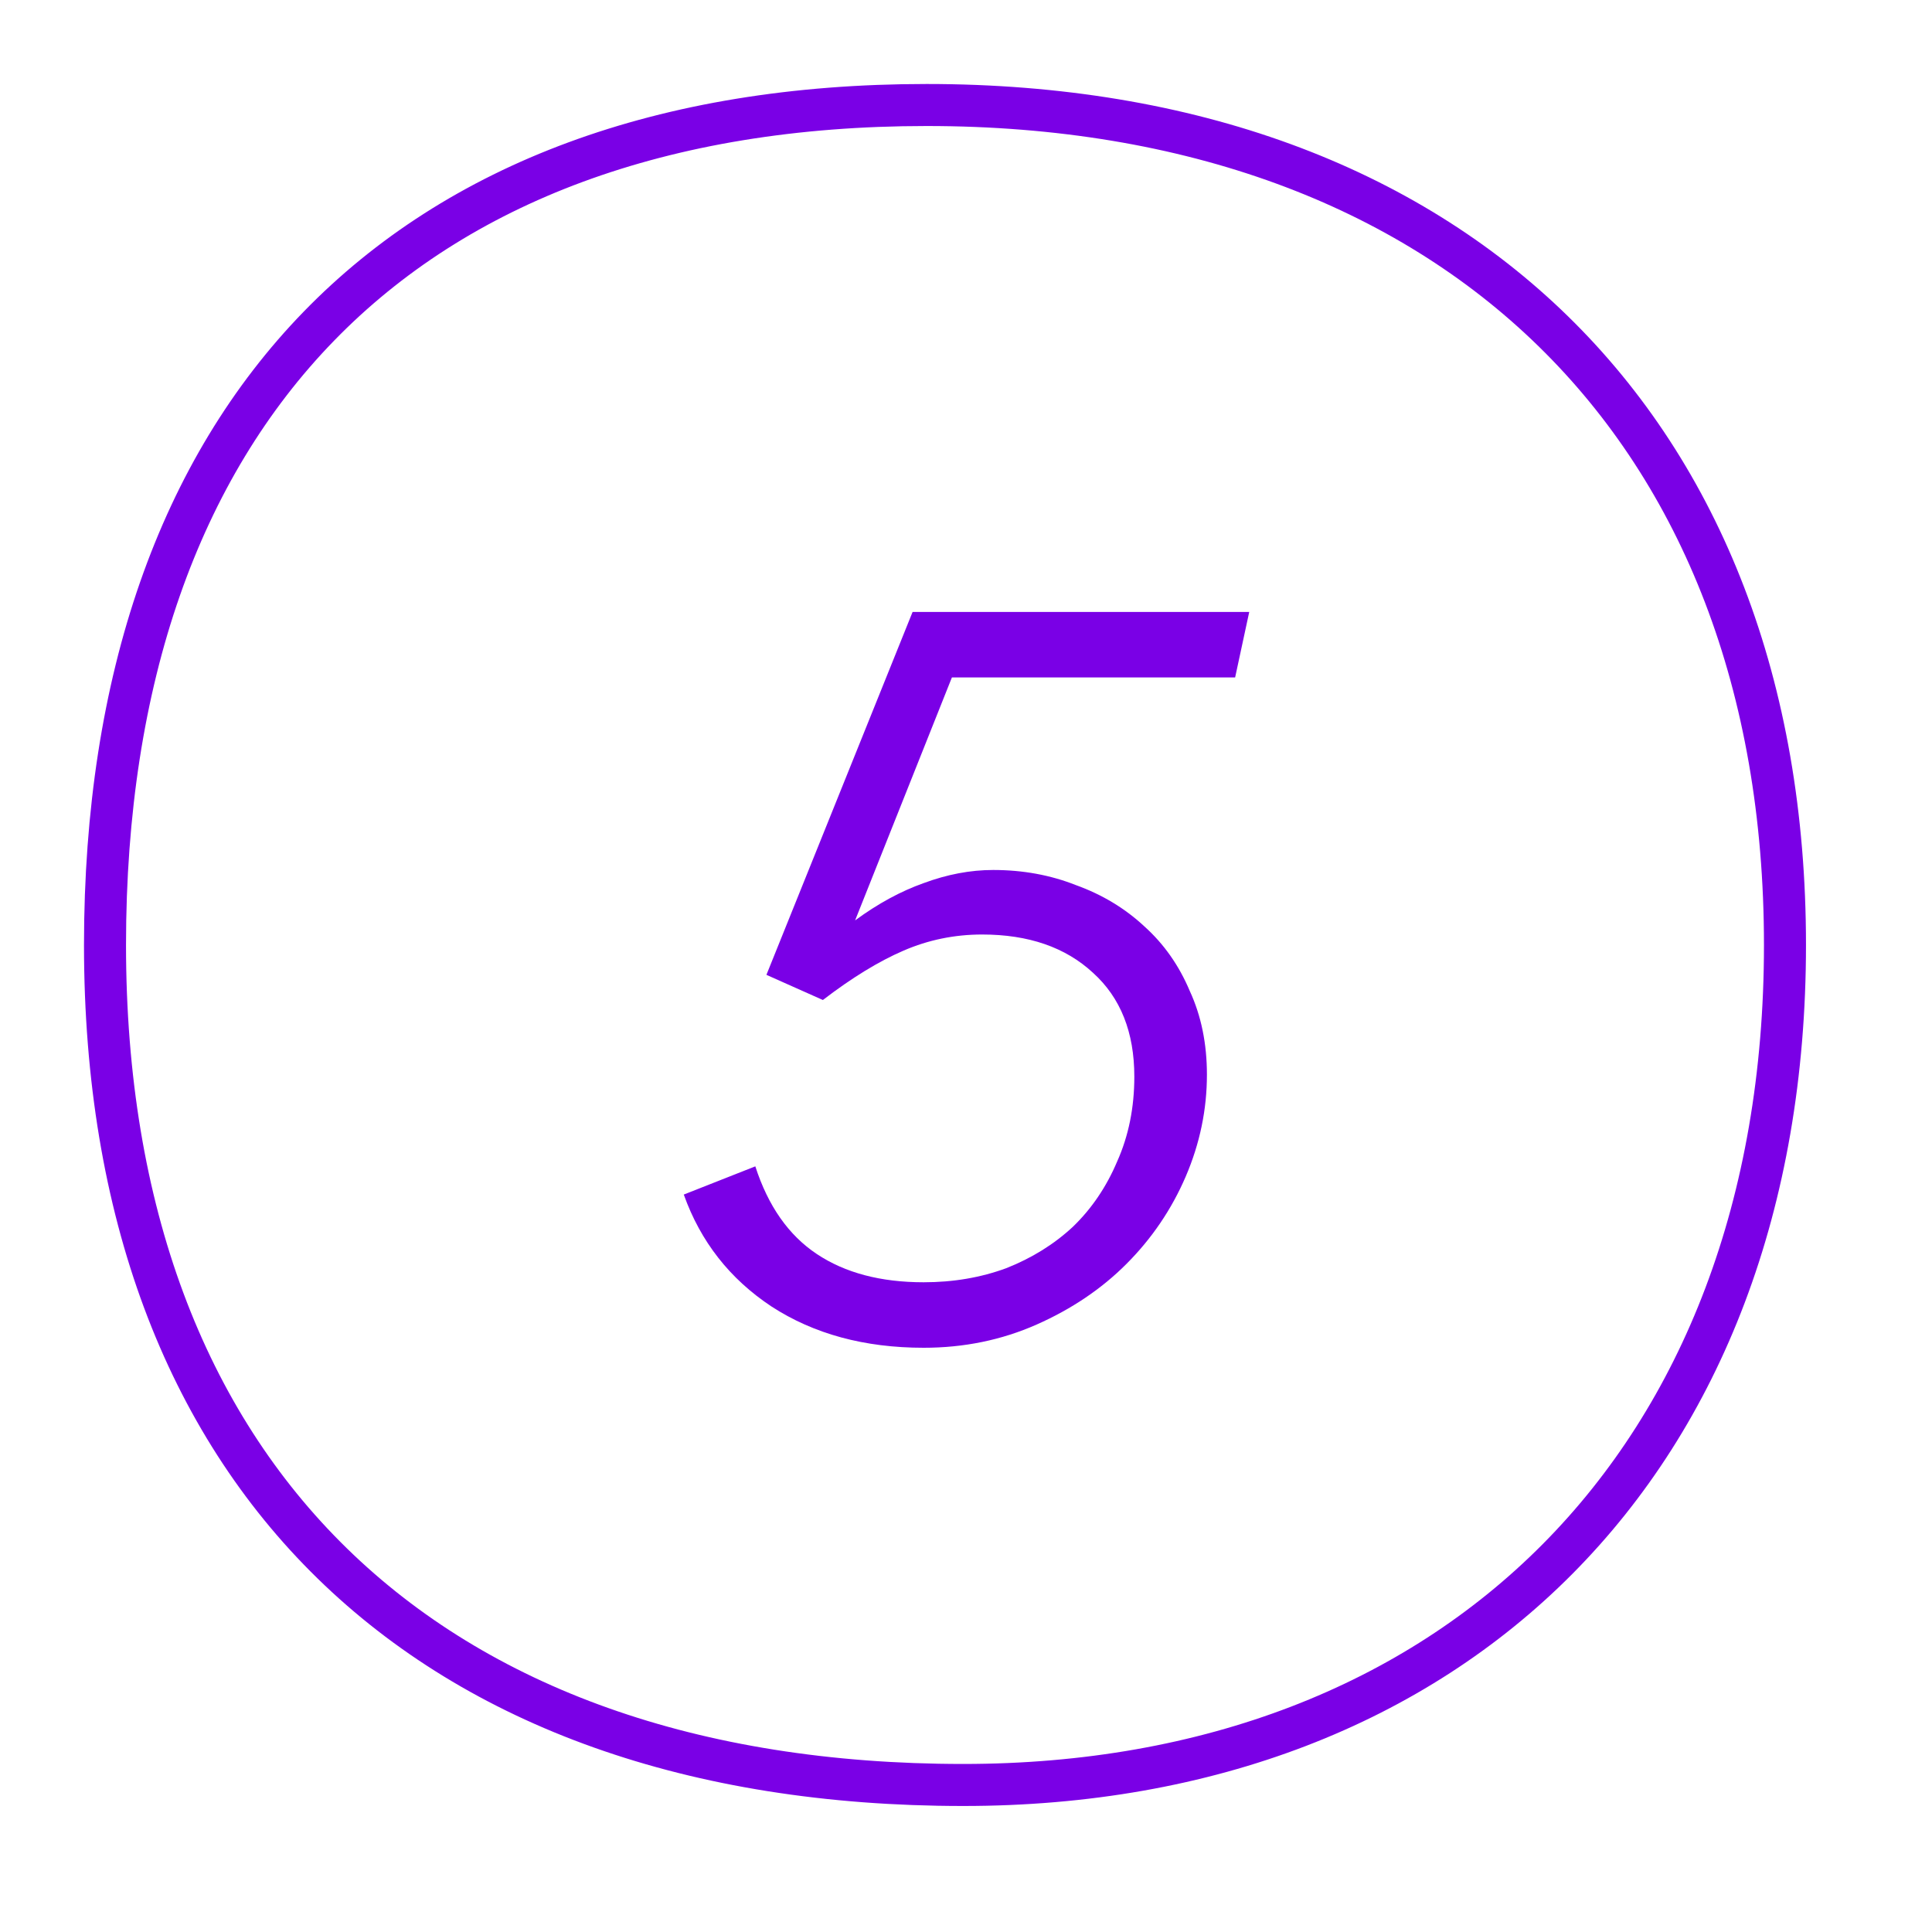
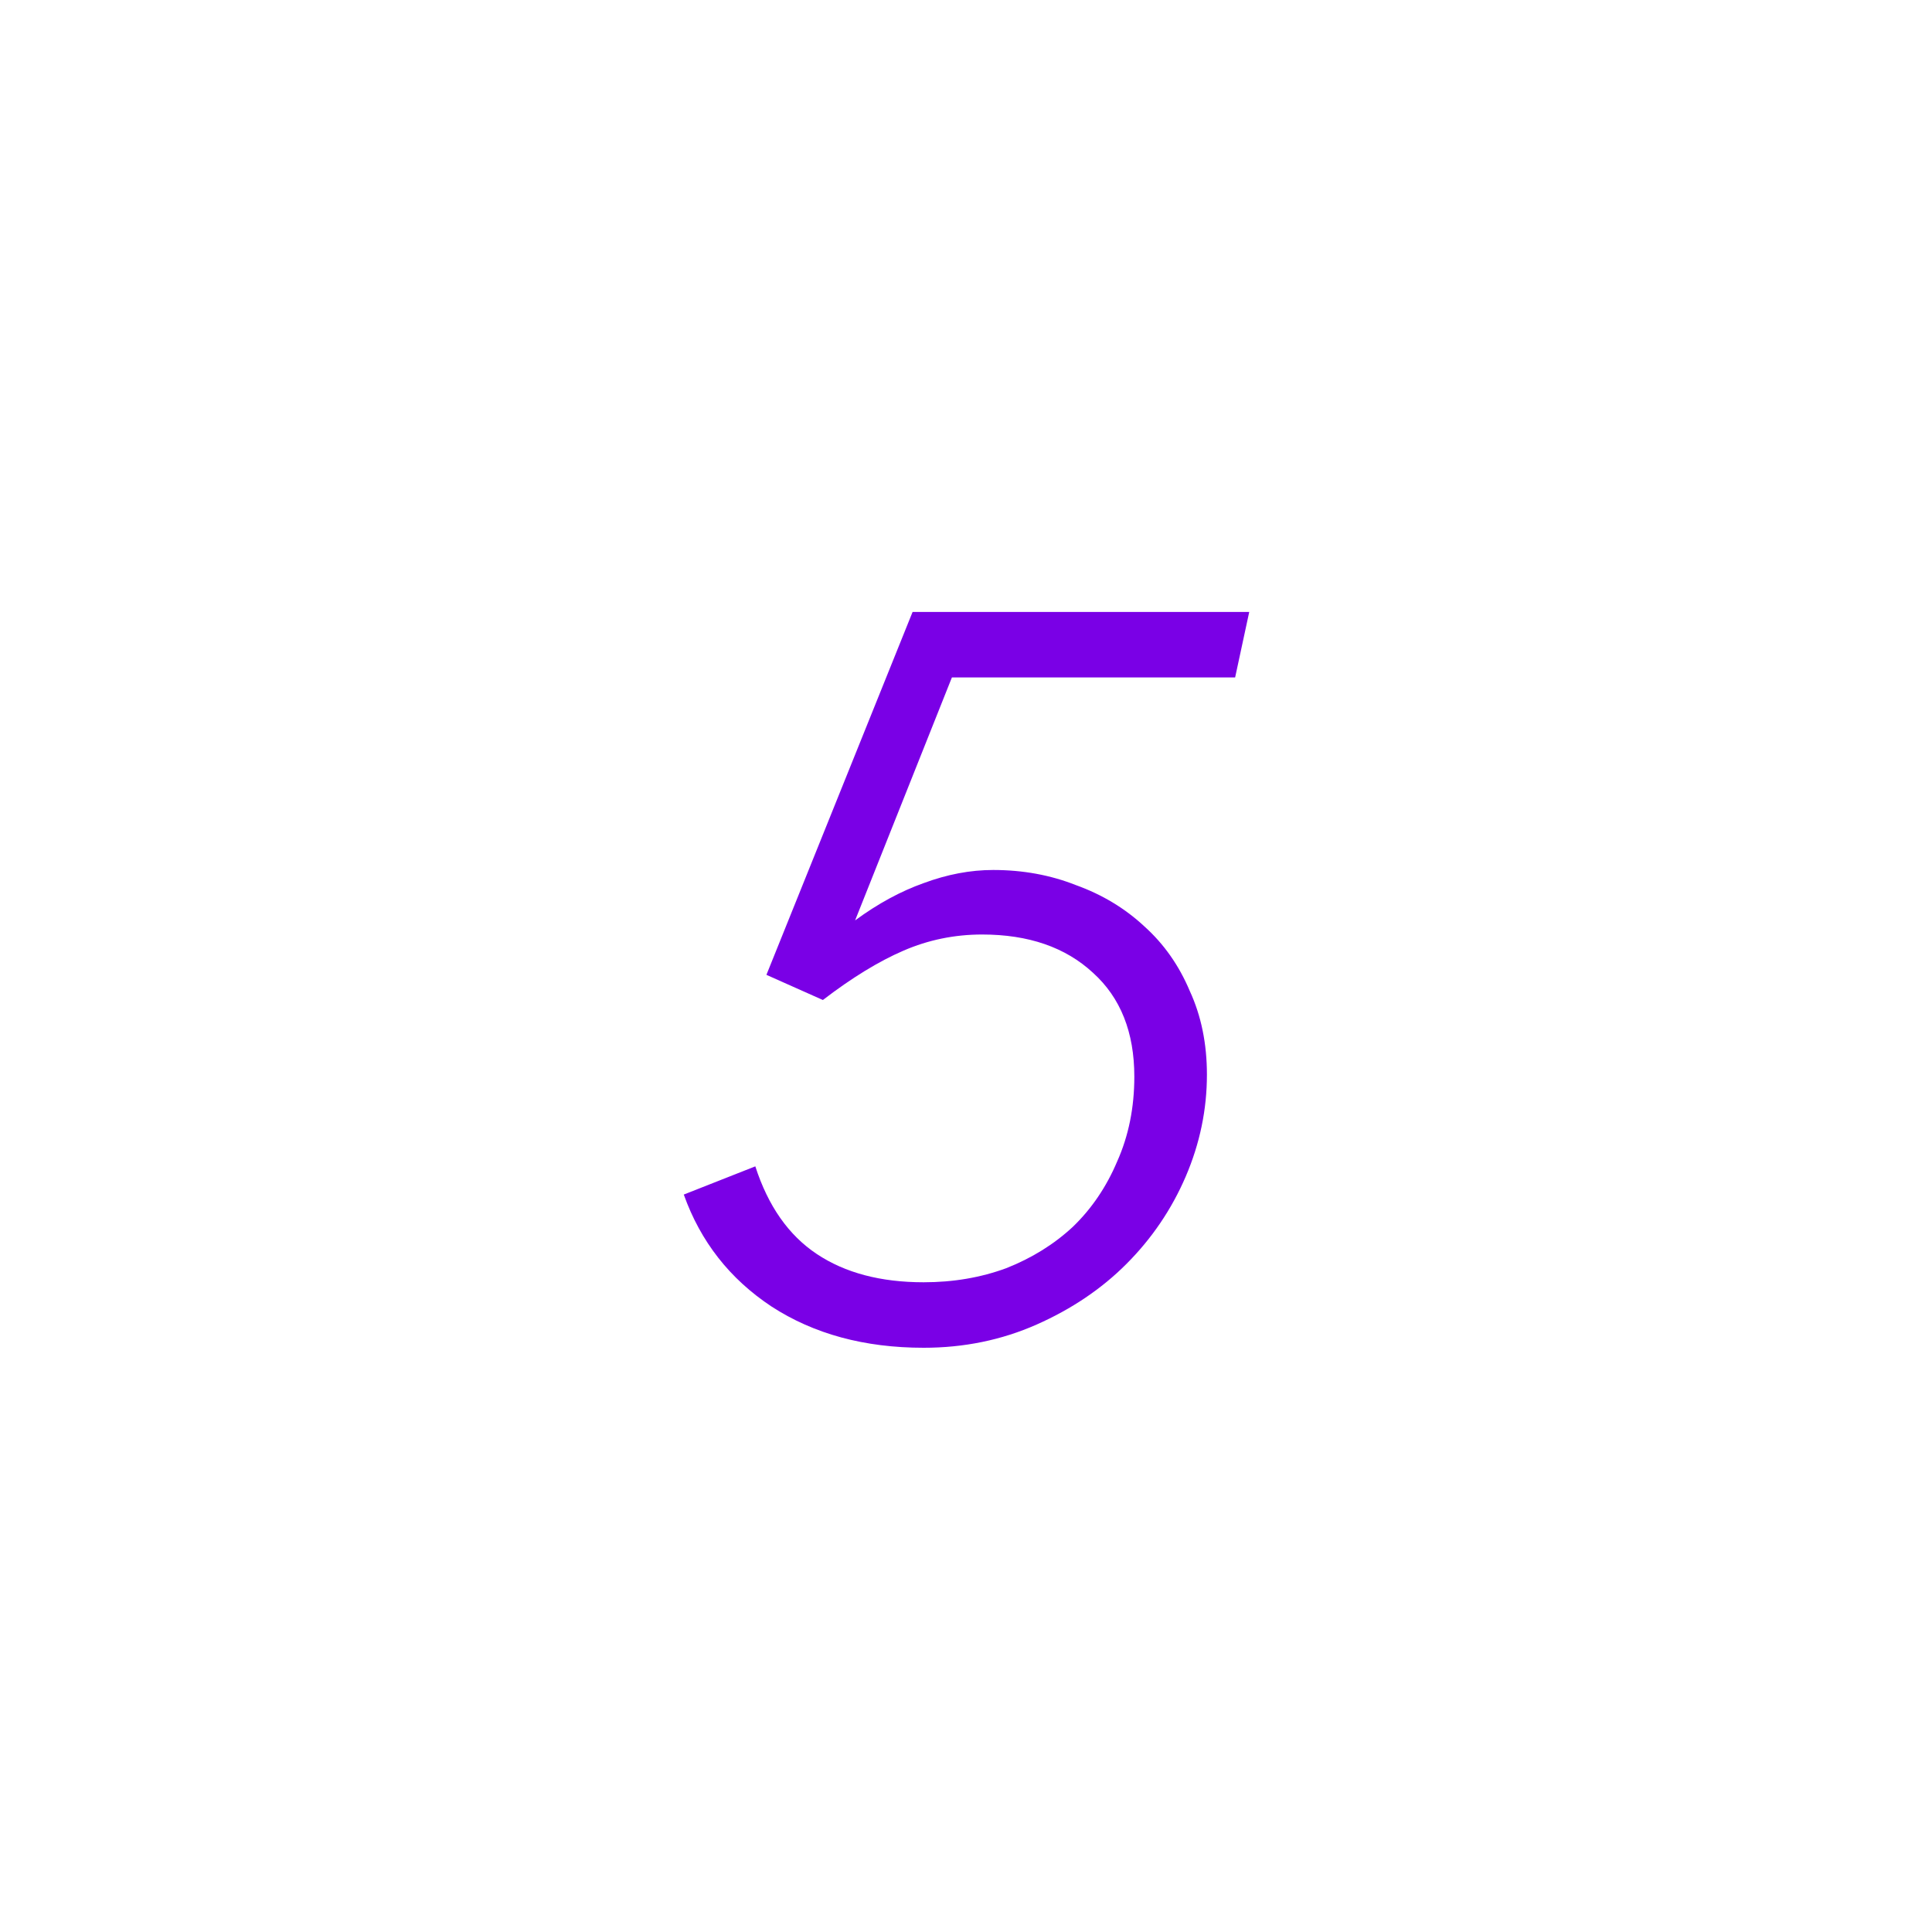
<svg xmlns="http://www.w3.org/2000/svg" width="40" height="40" viewBox="0 0 40 40" fill="none">
  <path d="M19.123 27.904C17.899 27.904 16.849 27.619 15.972 27.049C15.11 26.478 14.504 25.706 14.157 24.732L15.638 24.148C15.903 24.969 16.327 25.574 16.911 25.963C17.496 26.353 18.233 26.548 19.123 26.548C19.736 26.548 20.306 26.451 20.835 26.256C21.363 26.047 21.823 25.762 22.212 25.4C22.602 25.024 22.908 24.572 23.131 24.044C23.367 23.515 23.485 22.93 23.485 22.291C23.485 21.372 23.2 20.656 22.63 20.141C22.059 19.612 21.294 19.348 20.334 19.348C19.764 19.348 19.221 19.459 18.706 19.682C18.191 19.904 17.635 20.245 17.037 20.704L15.868 20.183L18.894 12.67H25.864L25.572 14.026H19.708L17.704 19.056C18.177 18.708 18.651 18.451 19.123 18.284C19.61 18.103 20.09 18.012 20.564 18.012C21.176 18.012 21.746 18.116 22.275 18.325C22.817 18.52 23.291 18.805 23.694 19.181C24.097 19.543 24.41 19.988 24.633 20.517C24.87 21.031 24.988 21.609 24.988 22.249C24.988 22.972 24.842 23.675 24.55 24.357C24.257 25.038 23.847 25.643 23.318 26.172C22.803 26.687 22.184 27.104 21.461 27.424C20.737 27.744 19.958 27.904 19.123 27.904Z" fill="#7A00E6" />
-   <path d="M36.956 19.565C36.956 24.945 35.219 29.285 32.247 32.278C29.274 35.272 25.03 36.956 19.944 36.956C14.339 36.956 9.907 35.327 6.879 32.369C3.851 29.413 2.174 25.078 2.174 19.565C2.174 14.043 3.73 9.707 6.602 6.753C9.472 3.801 13.71 2.174 19.186 2.174C24.659 2.174 29.093 3.863 32.157 6.857C35.22 9.849 36.956 14.186 36.956 19.565Z" stroke="#7A00E6" stroke-width="0.87" />
</svg>